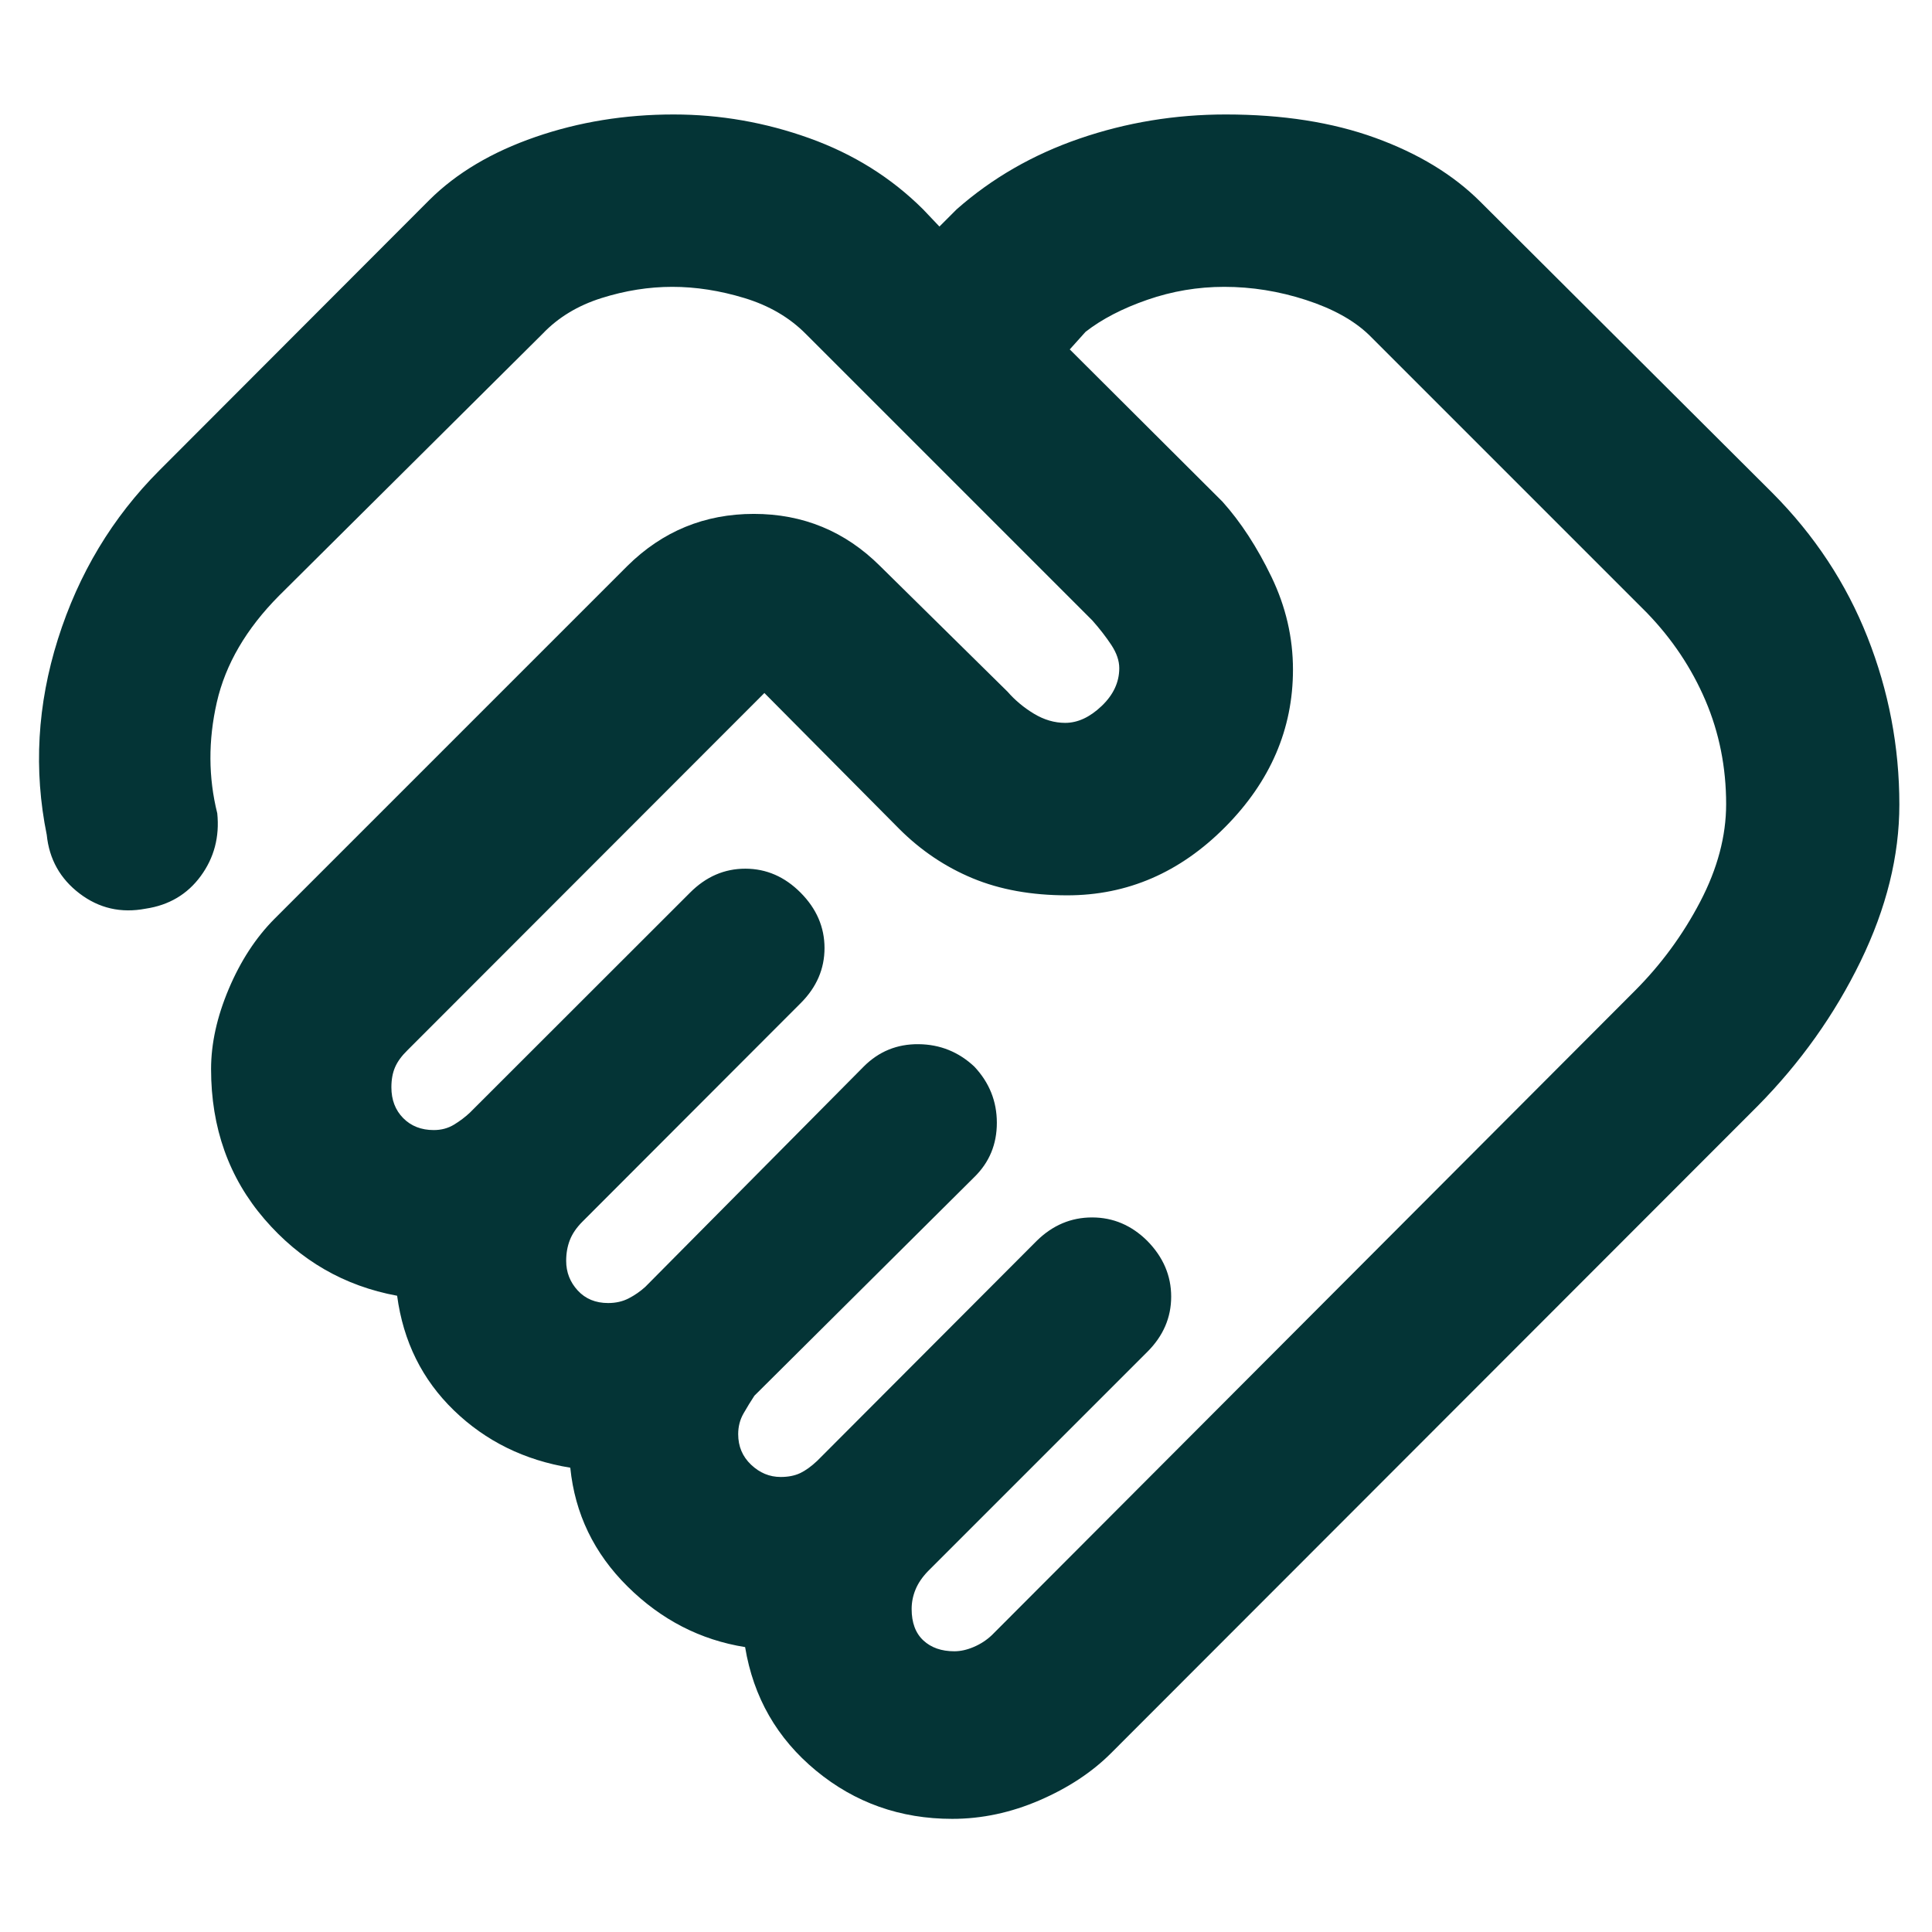
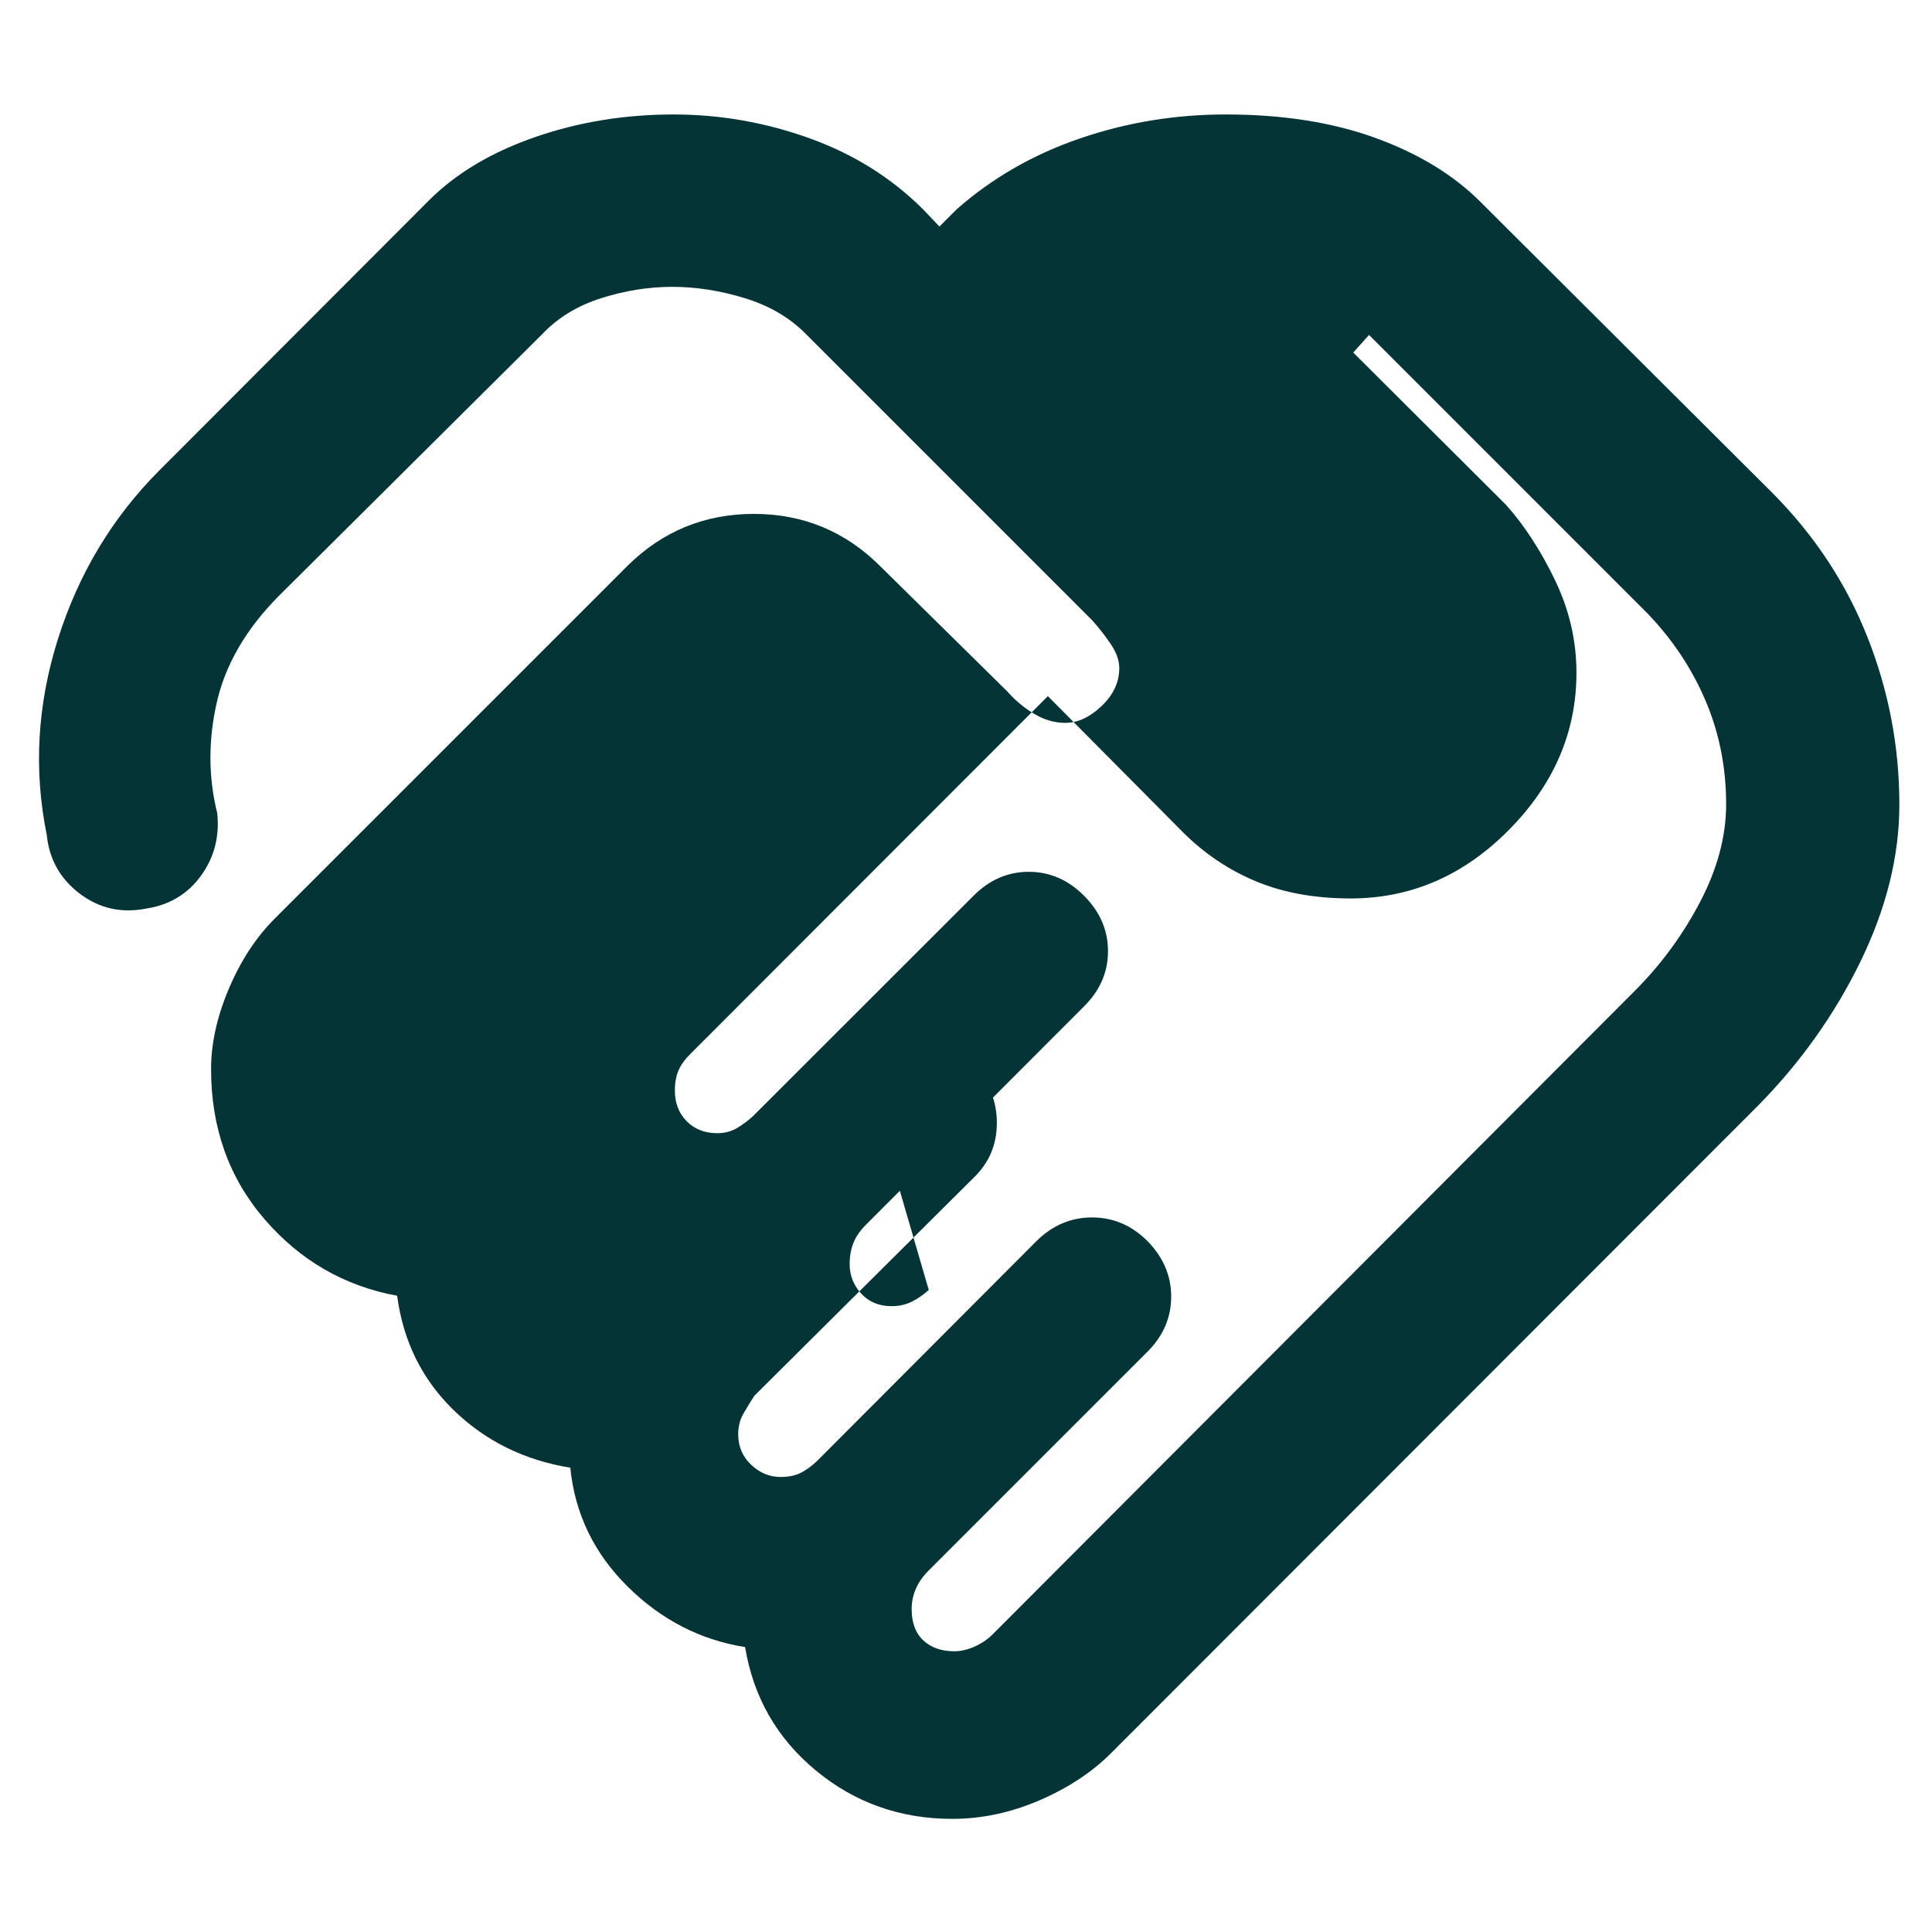
<svg xmlns="http://www.w3.org/2000/svg" height="40px" viewBox="0 -960 960 960" width="40px" fill="#043436">
-   <path d="M474.22-139.49q4.62 0 9.68-2.17t8.93-5.83l319.45-320.12q19.64-19.65 32.54-44.33 12.89-24.68 12.89-48.48 0-27.45-10.28-51.53-10.28-24.07-29.06-43.51l-138.1-138.11q-11.32-10.89-31.38-17.39-20.06-6.51-40.58-6.51-19.67 0-38.2 6.43-18.52 6.42-30.7 15.92l-7.85 8.74 75.83 75.6q13.7 15.26 24.39 37.42 10.69 22.17 10.69 46.08 0 44.28-33.68 78.22-33.67 33.94-78.49 33.94-26.61 0-47-8.47t-36.46-24.53l-67.02-67.53-177.39 177.54q-4.29 4.18-6.12 8.4-1.83 4.21-1.83 9.98 0 9.38 5.87 15.31 5.87 5.94 15.18 5.94 5.61 0 10.01-2.66 4.41-2.67 7.95-6l109.37-109.29q11.9-11.95 27.52-11.93 15.61.02 27.45 11.93 11.87 11.95 11.87 27.51 0 15.56-11.85 27.38l-108.47 108.6q-4.38 4.4-6.21 9.09-1.84 4.69-1.84 10.35 0 8.49 5.74 14.73t15.12 6.24q5.72 0 10.24-2.34 4.52-2.35 8.21-5.7L429.15-430q11.24-11.29 27.23-11.15 15.99.14 27.74 11.12 11.21 11.92 11.21 27.94 0 16.02-11.19 26.97L374.86-266.48q-2.72 4.13-5.39 8.79-2.67 4.65-2.67 10.31 0 9.13 6.42 15.2 6.41 6.08 14.69 6.08 5.64 0 9.68-1.91 4.03-1.92 8.47-6.1l109.09-109.33q11.82-11.62 27.49-11.62 15.68 0 27.43 11.64 11.88 12.08 11.88 27.71t-11.86 27.45L461.04-179.21q-4.22 4.38-6.13 9.06-1.92 4.68-1.92 9.65 0 10.2 5.81 15.61 5.8 5.4 15.42 5.4Zm-1.07 83.27q-38.66 0-67.69-23.97t-35.22-61.38q-33.36-5.32-58.38-30.08-25.03-24.76-28.49-59.06-34.15-5.56-57.82-28.47t-28.22-56.97q-39.34-7.23-65.89-38.04-26.56-30.82-26.56-74.59 0-19.03 8.79-39.83 8.78-20.8 22.69-34.8L311.75-678.8q26.16-25.85 62.82-25.85t62.67 25.85l63.39 62.48q5.59 6.41 13.13 10.96 7.55 4.55 15.54 4.55 9.3 0 18.08-8.36 8.78-8.35 8.78-18.83 0-5.51-3.91-11.47-3.92-5.95-9.44-12.2L400.4-794.08q-12.13-12.23-30.46-17.81-18.33-5.58-35.89-5.58-17.49 0-35.17 5.58-17.67 5.58-29.23 17.71L138.68-664.02q-24.49 24.65-30.95 53.01-6.45 28.37.23 55.15 1.77 17.56-8.22 31.18-9.99 13.61-27.39 16.2-18.31 3.49-32.79-7.52-14.49-11.02-16.33-29.16-9.85-48.47 5.55-97.27 15.41-48.79 50.41-83.83l134.24-134.45q20.19-20.02 52.56-31.21 32.37-11.2 68.72-11.2 34.59 0 67.46 11.79 32.88 11.79 56.55 35.39l8.08 8.51 8.5-8.51q26.38-23.28 61.2-35.23 34.81-11.95 72.55-11.95 42.31 0 74.36 11.64 32.04 11.64 52.14 31.71l145.09 144.64q31.46 31.62 47.3 71.74 15.84 40.12 15.84 83.17 0 38.28-19.29 77.93-19.3 39.65-51.15 71.9L552.07-88.86q-14.21 14.21-35.56 23.43-21.35 9.21-43.36 9.21ZM347.04-642.54Z" />
+   <path d="M474.22-139.49q4.62 0 9.68-2.17t8.93-5.83l319.45-320.12q19.64-19.65 32.54-44.33 12.89-24.68 12.89-48.48 0-27.45-10.28-51.53-10.28-24.07-29.06-43.51l-138.1-138.11l-7.85 8.74 75.83 75.6q13.7 15.26 24.39 37.42 10.69 22.17 10.69 46.08 0 44.28-33.68 78.22-33.67 33.94-78.49 33.94-26.61 0-47-8.47t-36.46-24.53l-67.02-67.53-177.39 177.54q-4.29 4.18-6.12 8.4-1.83 4.21-1.83 9.98 0 9.38 5.87 15.31 5.87 5.94 15.18 5.94 5.61 0 10.01-2.66 4.41-2.67 7.95-6l109.37-109.29q11.9-11.95 27.52-11.93 15.61.02 27.45 11.93 11.87 11.95 11.87 27.51 0 15.56-11.85 27.38l-108.47 108.6q-4.38 4.4-6.21 9.09-1.84 4.69-1.84 10.35 0 8.49 5.74 14.73t15.12 6.24q5.72 0 10.24-2.34 4.52-2.35 8.21-5.7L429.15-430q11.24-11.29 27.23-11.15 15.99.14 27.74 11.12 11.21 11.92 11.21 27.94 0 16.02-11.19 26.97L374.86-266.48q-2.72 4.13-5.39 8.79-2.67 4.65-2.67 10.31 0 9.13 6.42 15.2 6.41 6.08 14.69 6.08 5.64 0 9.68-1.91 4.03-1.92 8.47-6.1l109.09-109.33q11.82-11.62 27.49-11.62 15.68 0 27.43 11.64 11.88 12.08 11.88 27.71t-11.86 27.45L461.04-179.21q-4.22 4.38-6.13 9.06-1.92 4.68-1.92 9.65 0 10.2 5.81 15.61 5.8 5.4 15.42 5.4Zm-1.07 83.27q-38.66 0-67.69-23.97t-35.22-61.38q-33.36-5.32-58.38-30.08-25.03-24.76-28.49-59.06-34.15-5.56-57.82-28.47t-28.22-56.97q-39.34-7.23-65.89-38.04-26.56-30.82-26.56-74.59 0-19.03 8.79-39.83 8.78-20.8 22.69-34.8L311.75-678.8q26.16-25.85 62.82-25.85t62.67 25.85l63.39 62.48q5.59 6.41 13.13 10.96 7.55 4.55 15.54 4.55 9.3 0 18.08-8.36 8.78-8.35 8.78-18.83 0-5.51-3.91-11.47-3.92-5.95-9.44-12.2L400.4-794.08q-12.13-12.23-30.46-17.81-18.33-5.58-35.89-5.58-17.49 0-35.17 5.58-17.67 5.58-29.23 17.71L138.68-664.02q-24.49 24.65-30.95 53.01-6.45 28.37.23 55.15 1.77 17.56-8.22 31.18-9.99 13.61-27.39 16.2-18.31 3.49-32.79-7.52-14.49-11.02-16.33-29.16-9.85-48.47 5.55-97.27 15.41-48.79 50.41-83.83l134.24-134.45q20.19-20.02 52.56-31.21 32.37-11.2 68.72-11.2 34.59 0 67.46 11.79 32.88 11.79 56.55 35.39l8.08 8.51 8.5-8.51q26.38-23.28 61.2-35.23 34.81-11.95 72.55-11.95 42.31 0 74.36 11.64 32.04 11.64 52.14 31.71l145.09 144.64q31.46 31.62 47.3 71.74 15.84 40.12 15.84 83.17 0 38.28-19.29 77.93-19.3 39.65-51.15 71.9L552.07-88.86q-14.21 14.21-35.56 23.43-21.35 9.21-43.36 9.21ZM347.04-642.54Z" />
</svg>